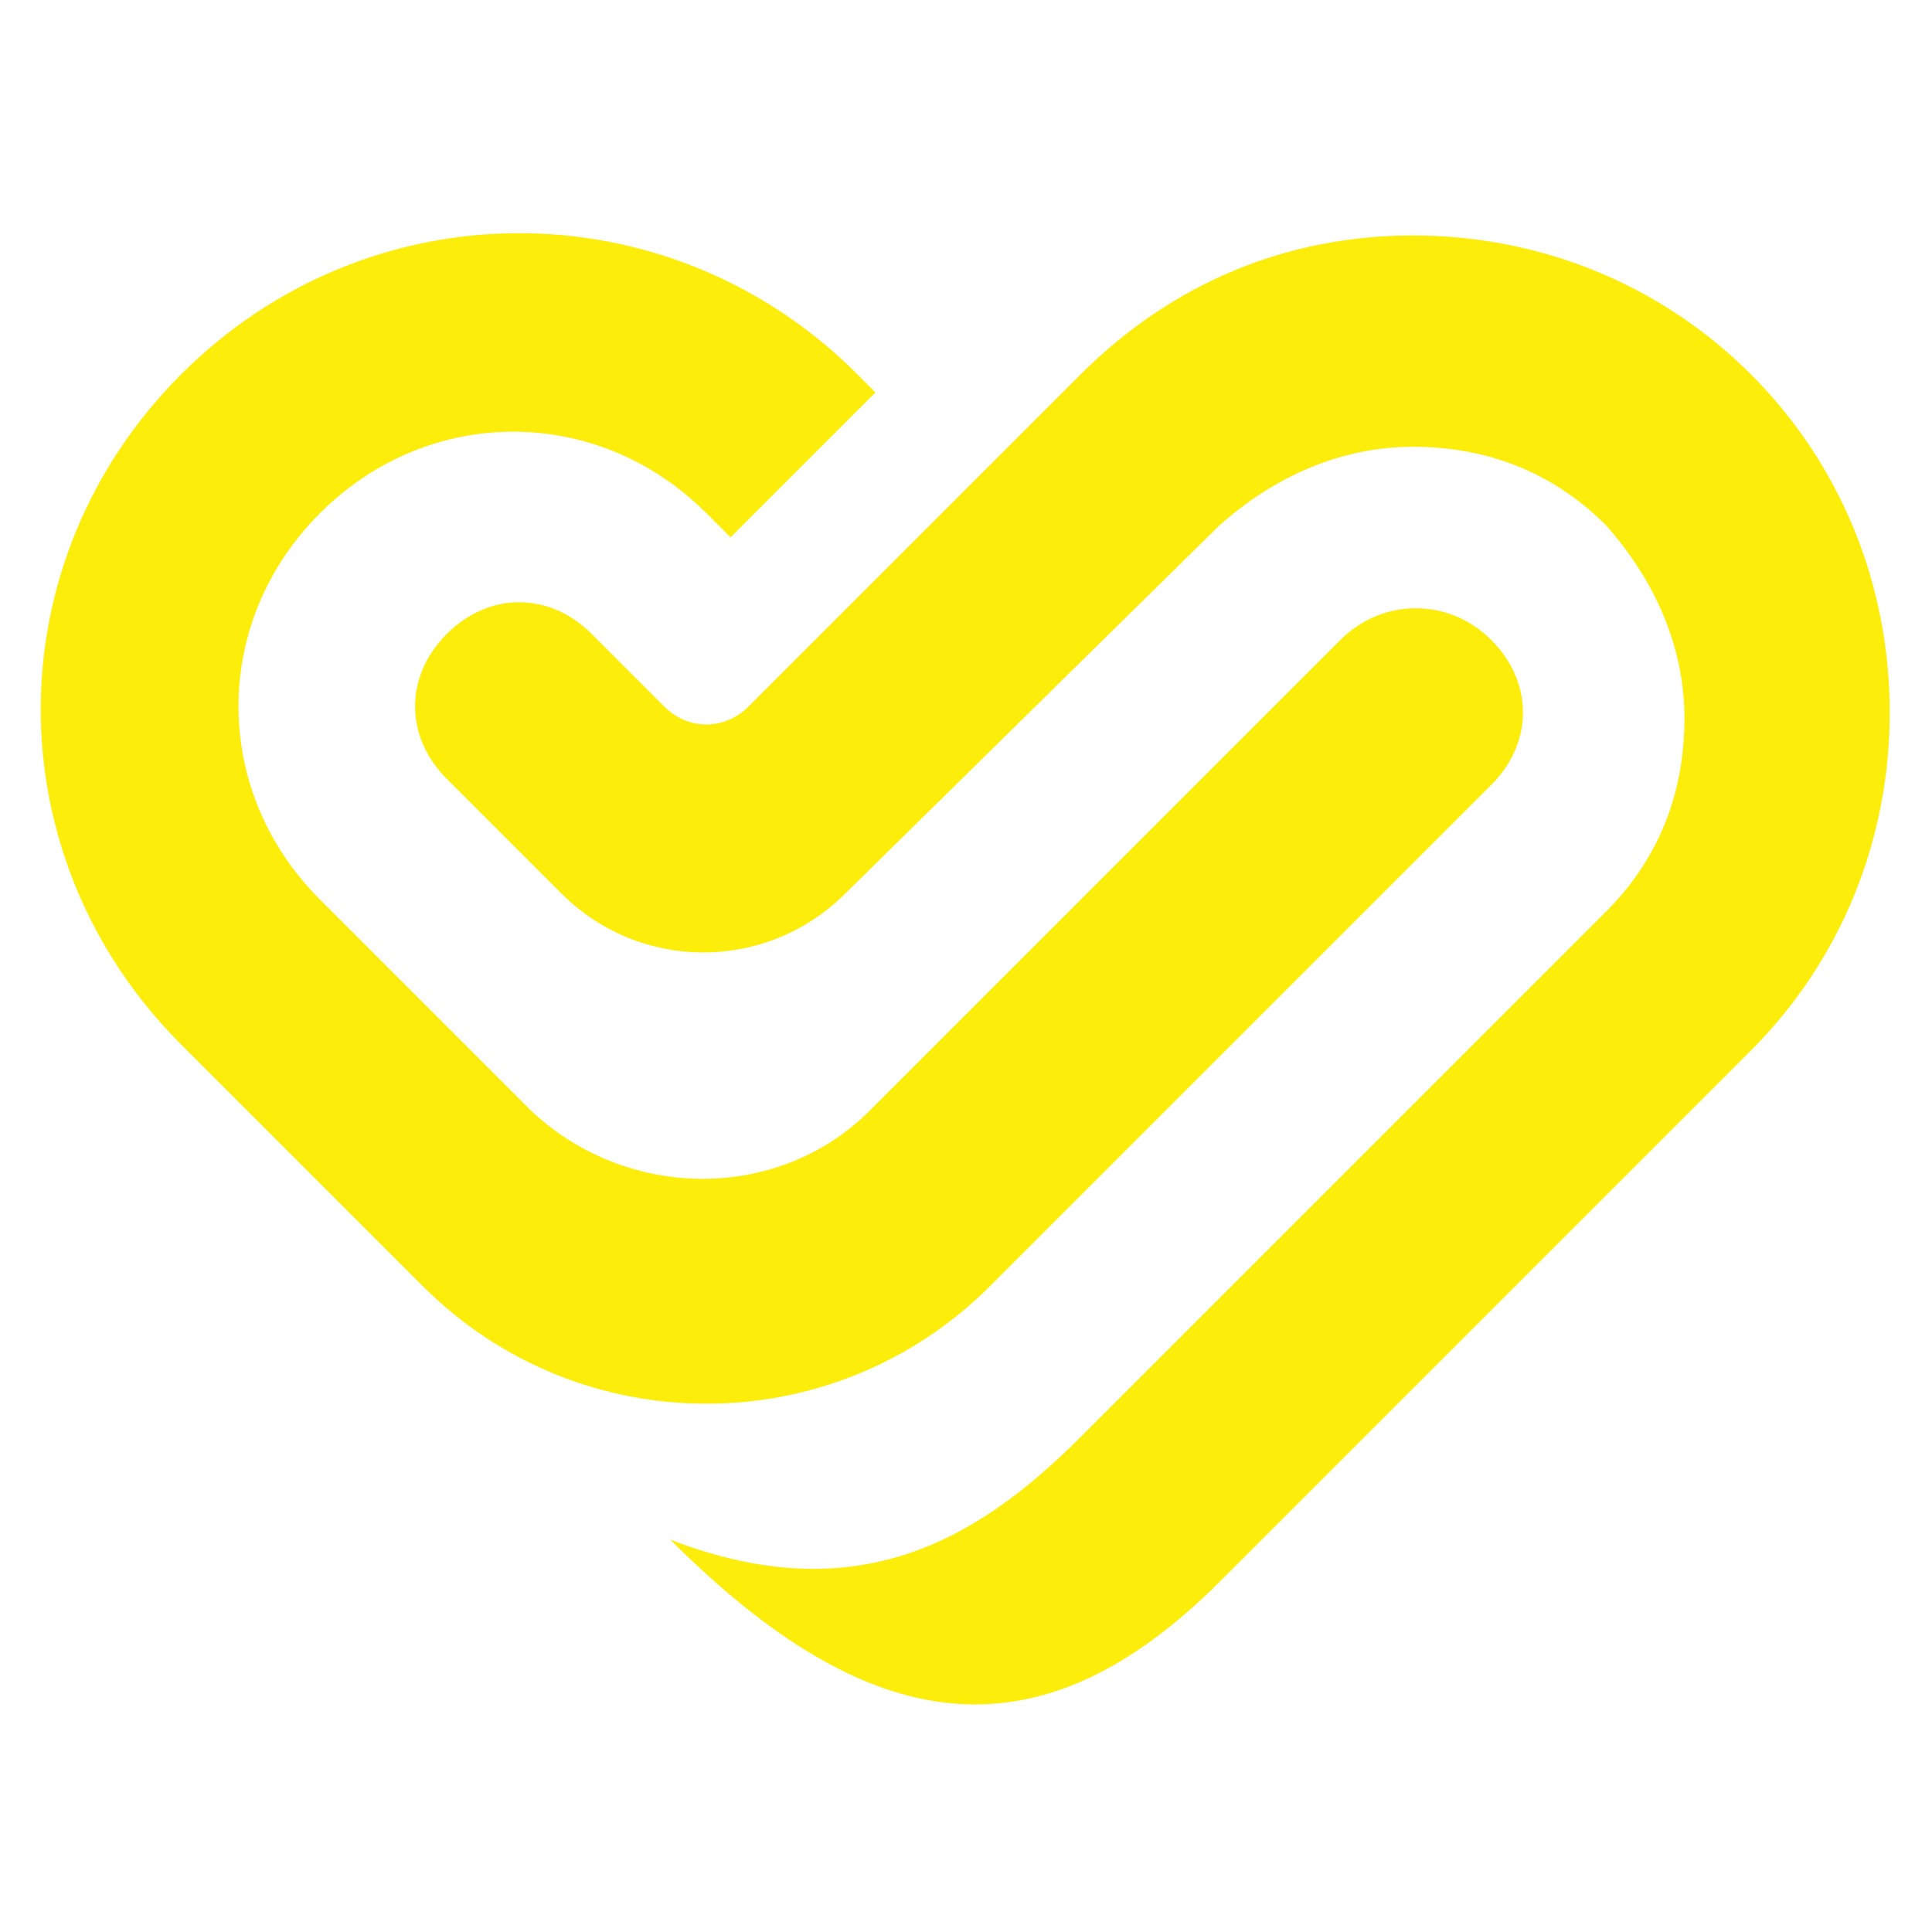
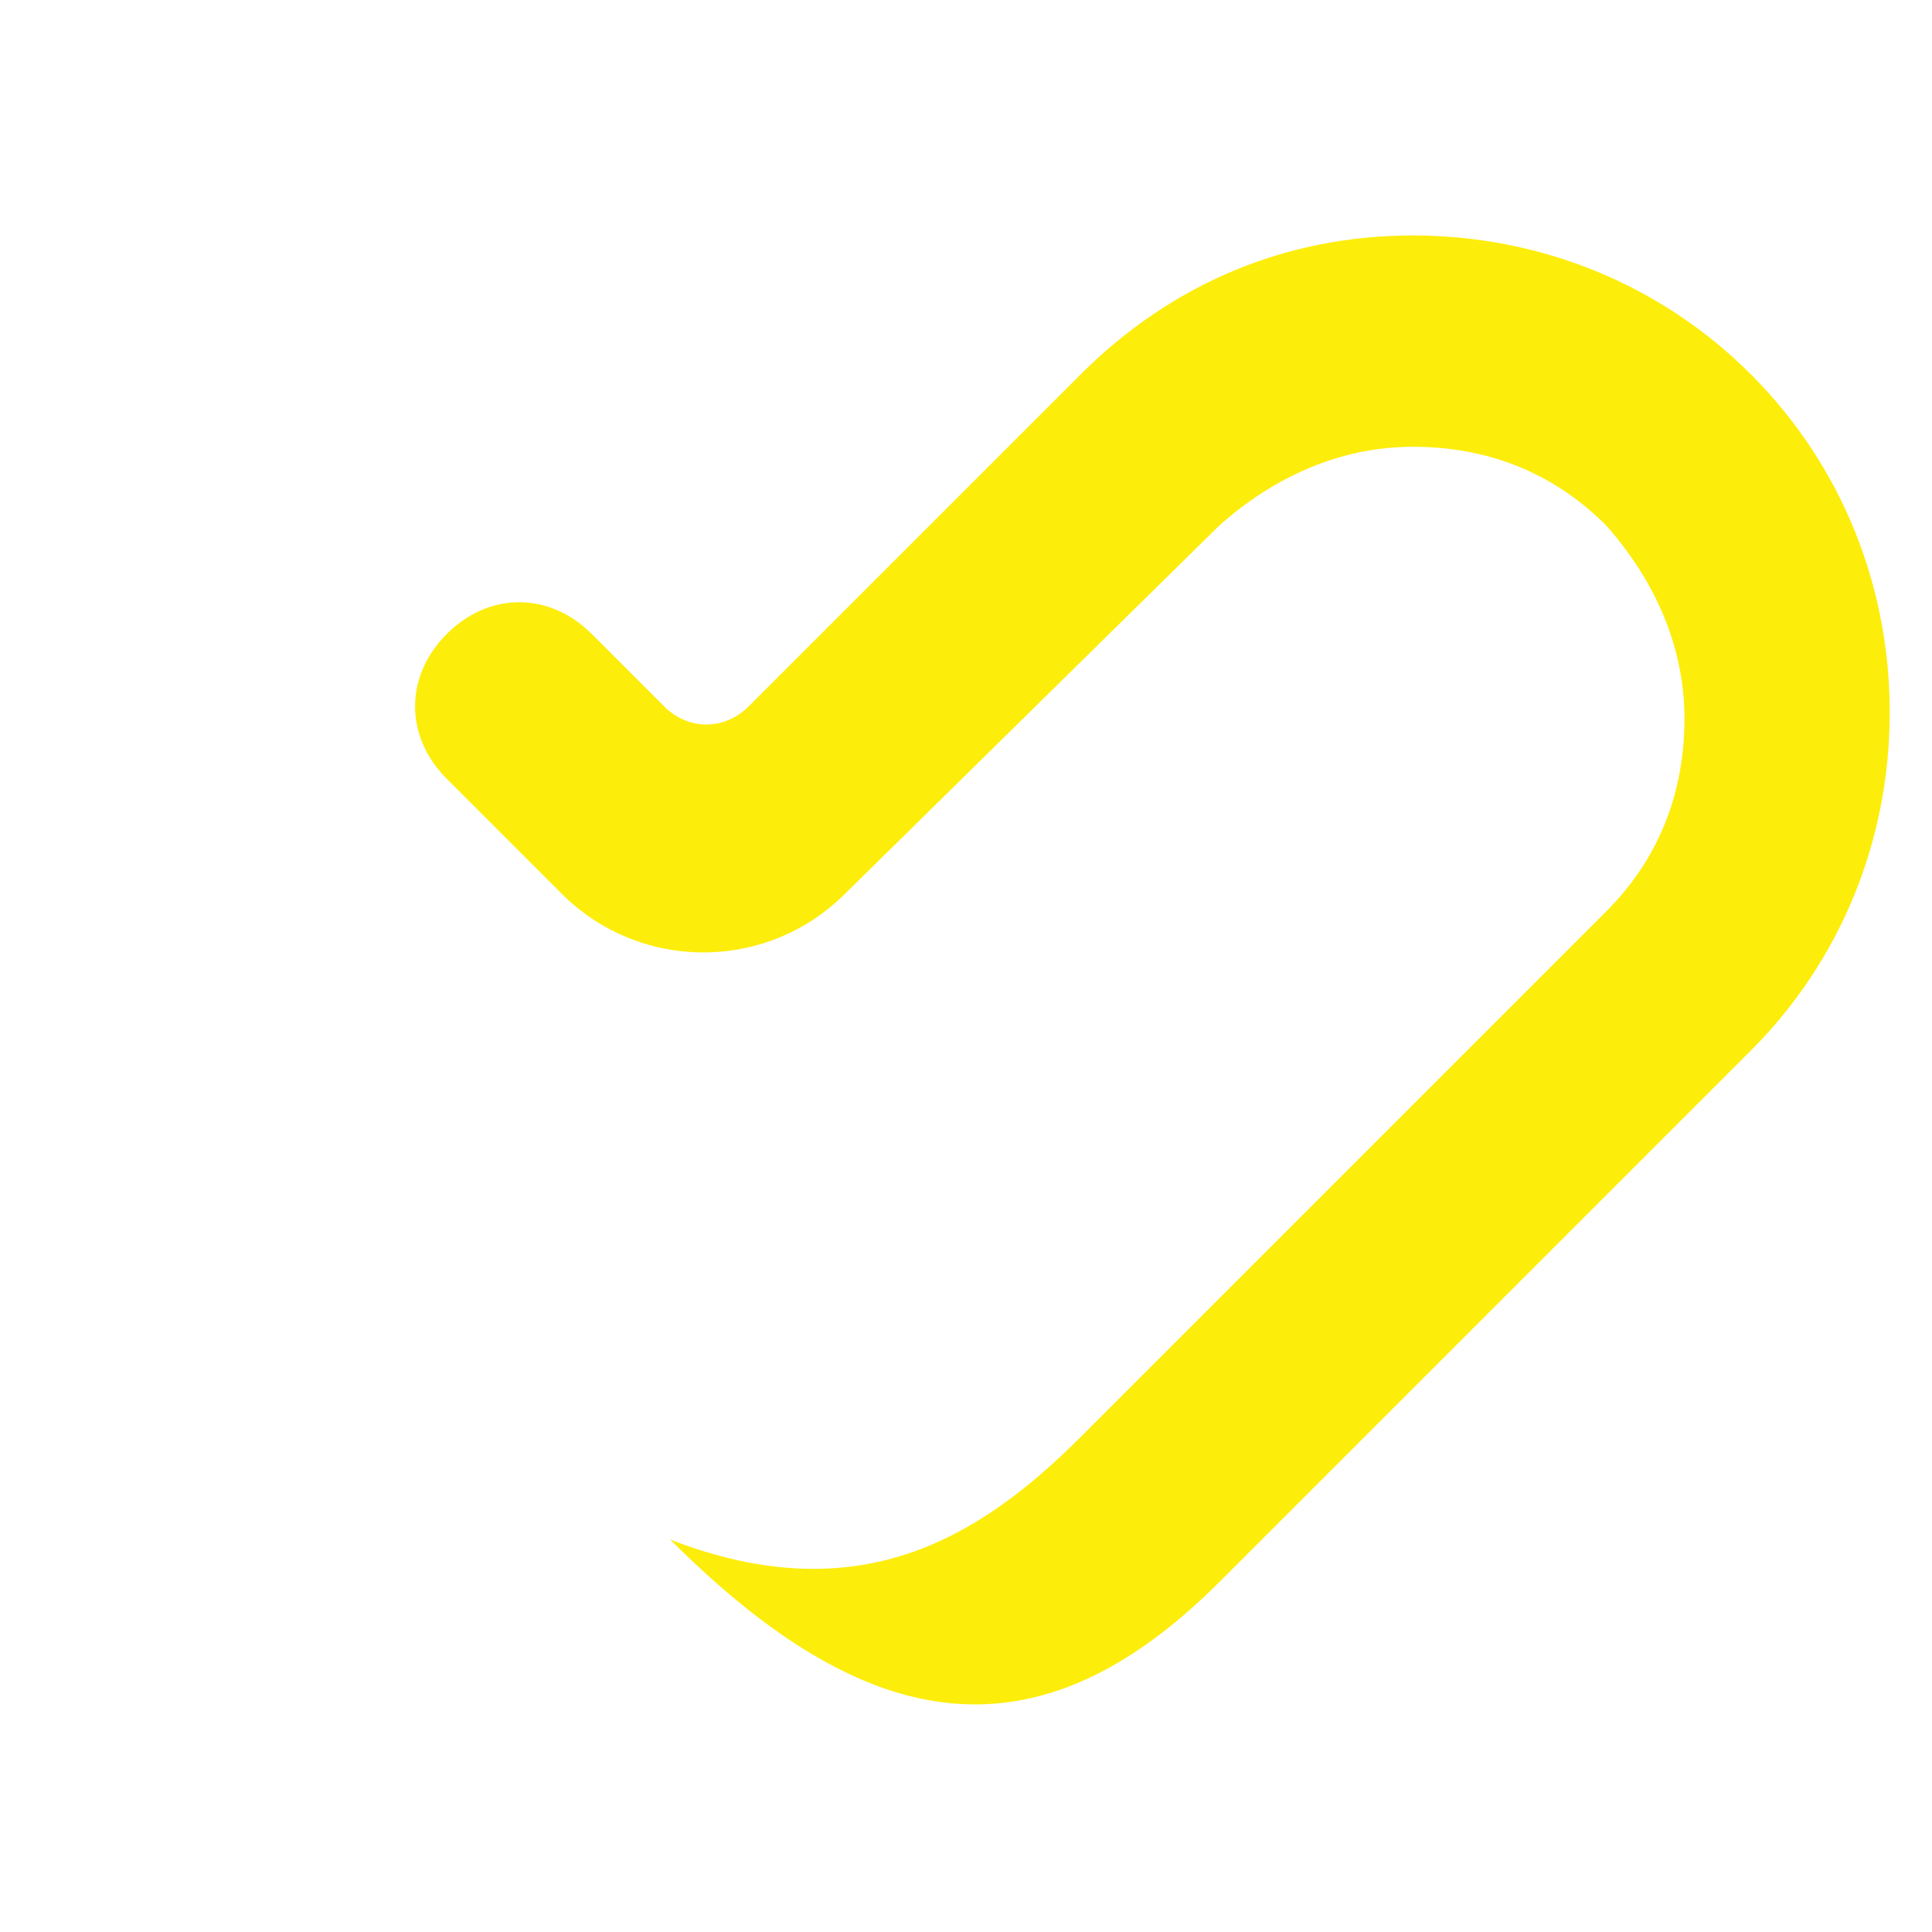
<svg xmlns="http://www.w3.org/2000/svg" version="1.1" id="Layer_1" x="0px" y="0px" width="32px" height="32px" viewBox="0 0 32 32" style="enable-background:new 0 0 32 32;" xml:space="preserve">
  <style type="text/css">
	.st0{fill:#FDED0B;}
</style>
  <g>
    <path class="st0" d="M23.4,3.9c2.1,0,4.1,0.8,5.6,2.3c1.5,1.5,2.3,3.5,2.3,5.6c0,2.1-0.8,4.1-2.3,5.6l-8.8,8.8   c-3,3-5.8,2.6-9.1-0.7c3.1,1.2,5.1,0,6.8-1.7l8.7-8.7c0.9-0.9,1.3-2,1.3-3.2c0-1.2-0.5-2.3-1.3-3.2c-0.9-0.9-2-1.3-3.2-1.3   c-1.2,0-2.3,0.5-3.2,1.3L14,14.8c-1.3,1.3-3.4,1.3-4.7,0l-1.9-1.9c-0.7-0.7-0.7-1.7,0-2.4c0.7-0.7,1.7-0.7,2.4,0l1.2,1.2   c0.4,0.4,1,0.4,1.4,0l5.5-5.5C19.4,4.7,21.3,3.9,23.4,3.9z" />
-     <path class="st0" d="M22.2,10.6l-7.8,7.8c-1.5,1.5-4,1.5-5.6,0l-3.5-3.5c-1.8-1.8-1.8-4.6,0-6.4c1.8-1.8,4.6-1.8,6.4,0l0.4,0.4   l2.4-2.4l-0.4-0.4C11,3.1,6.1,3.1,3,6.2c-3.1,3.1-3.1,8,0,11.1l4,4c2.6,2.6,6.8,2.6,9.4,0l8.3-8.3c0.7-0.7,0.7-1.7,0-2.4   C24,9.9,22.9,9.9,22.2,10.6z" />
  </g>
</svg>